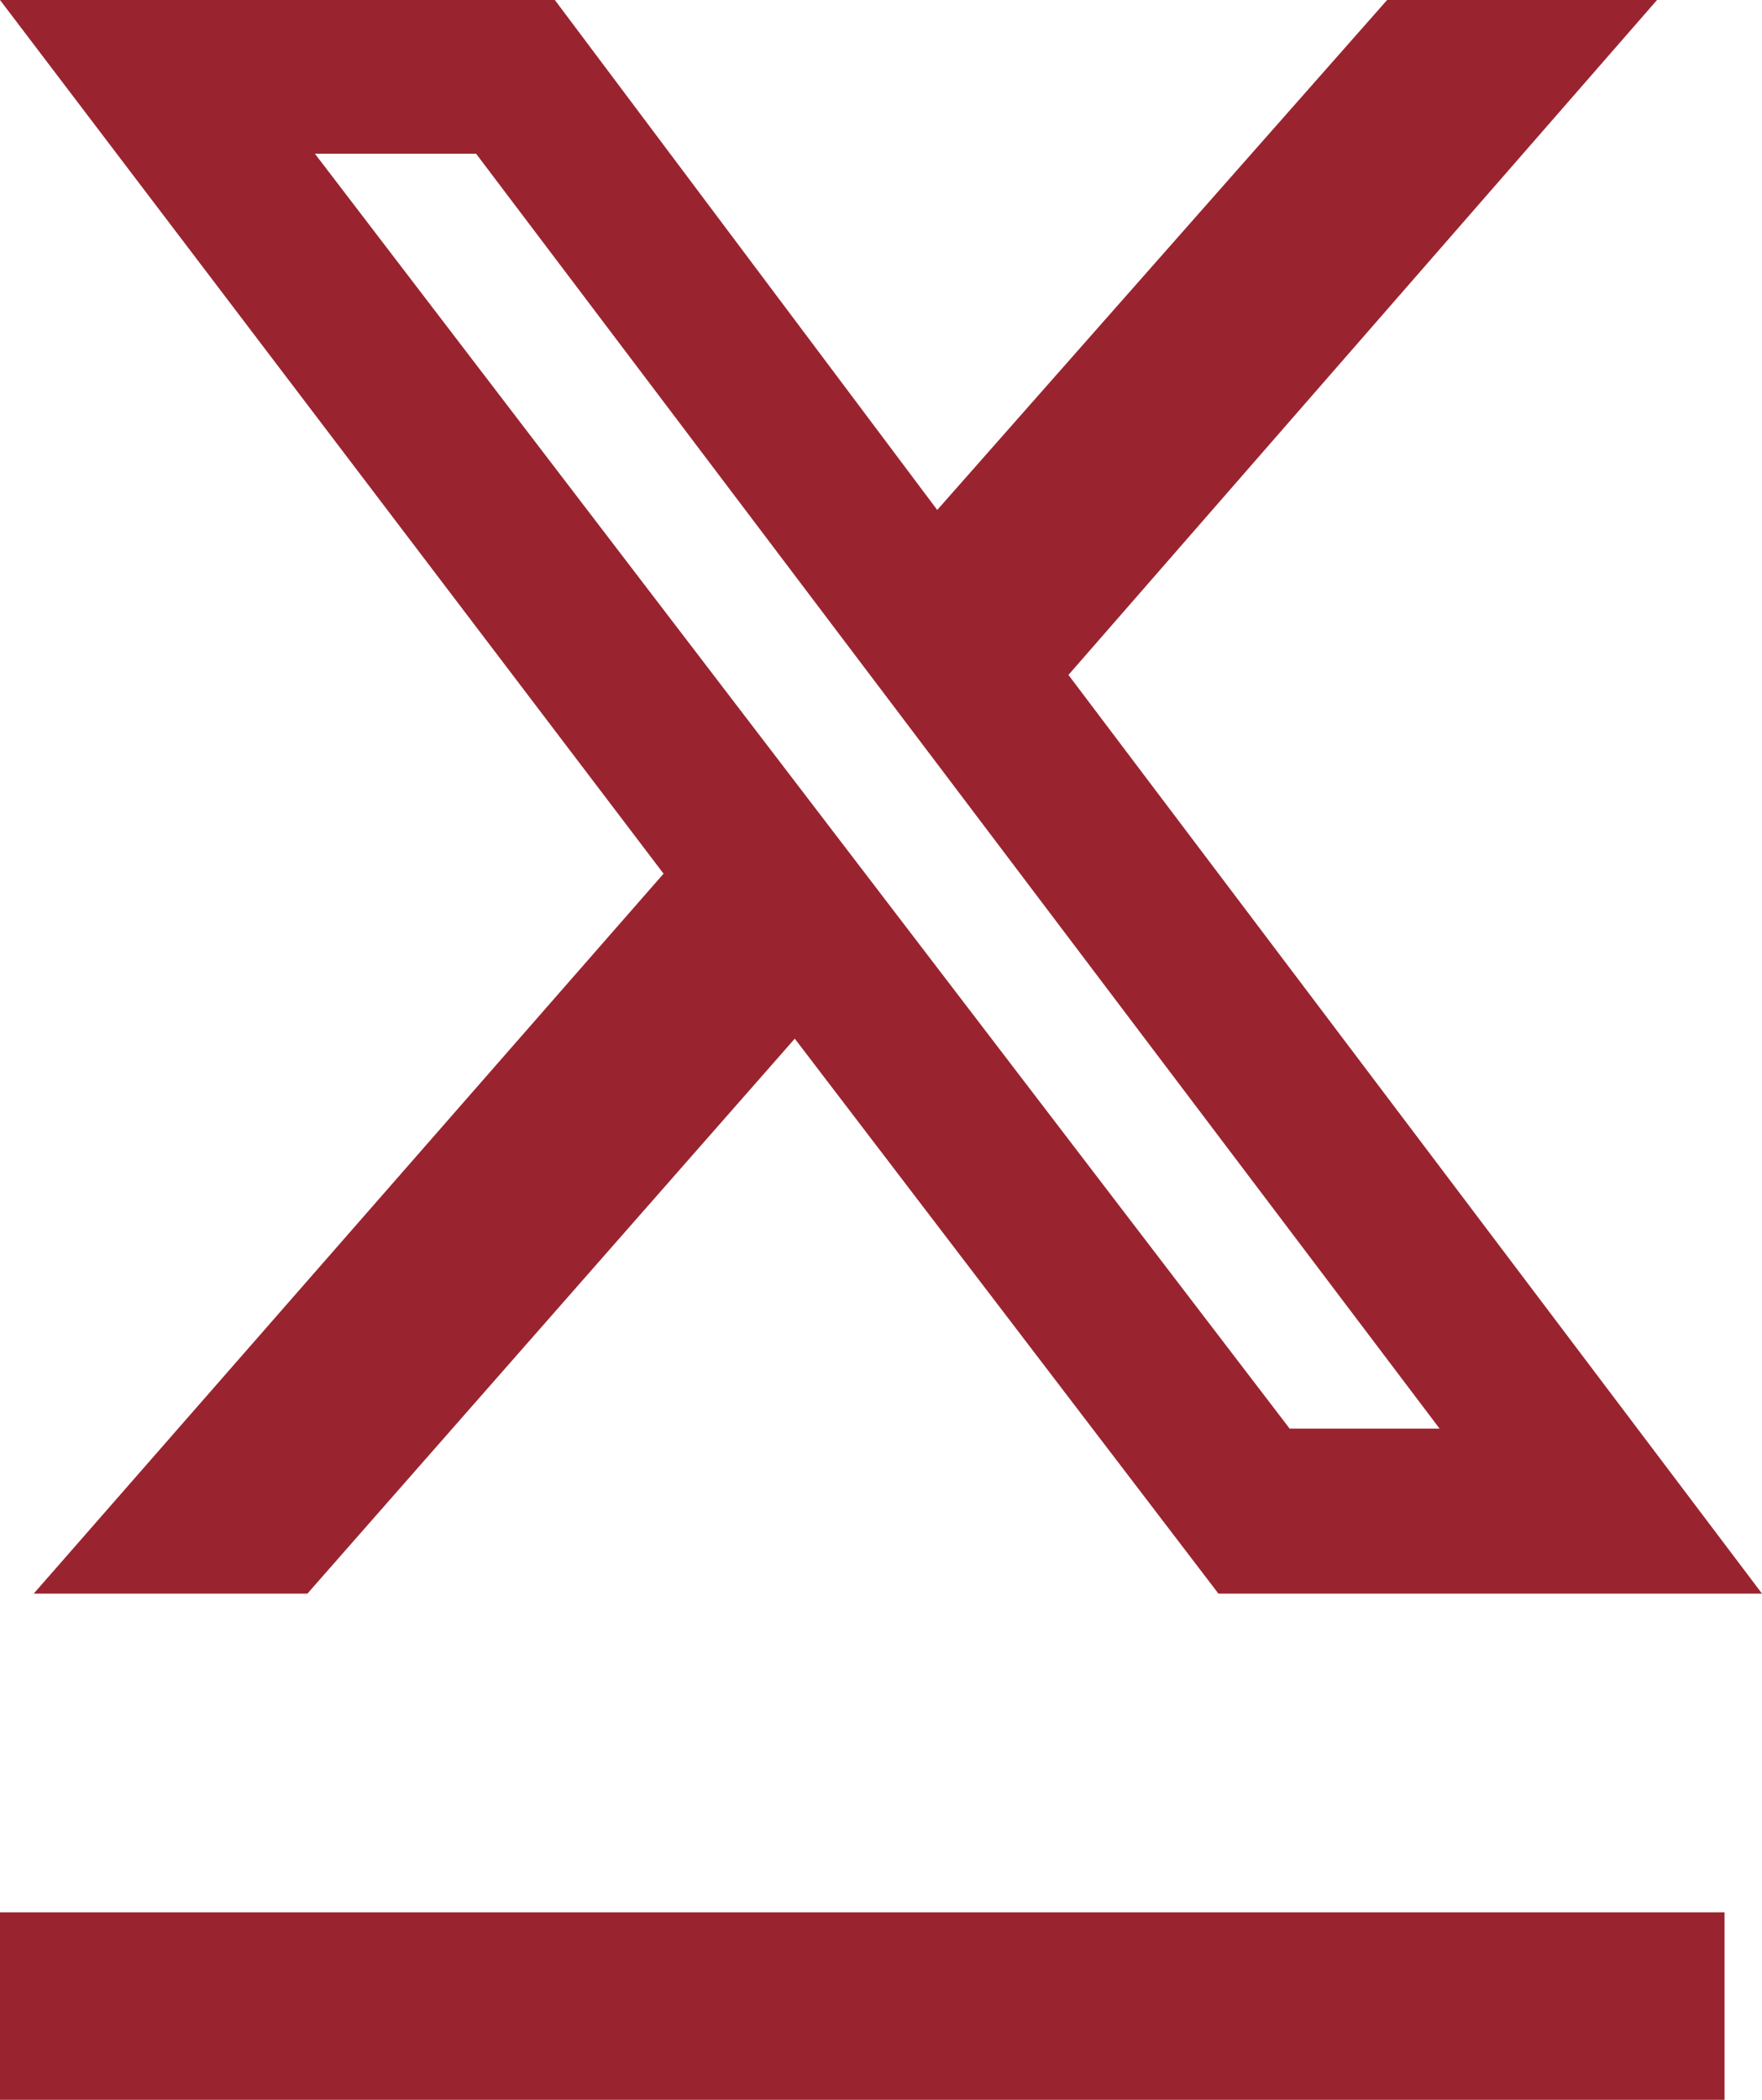
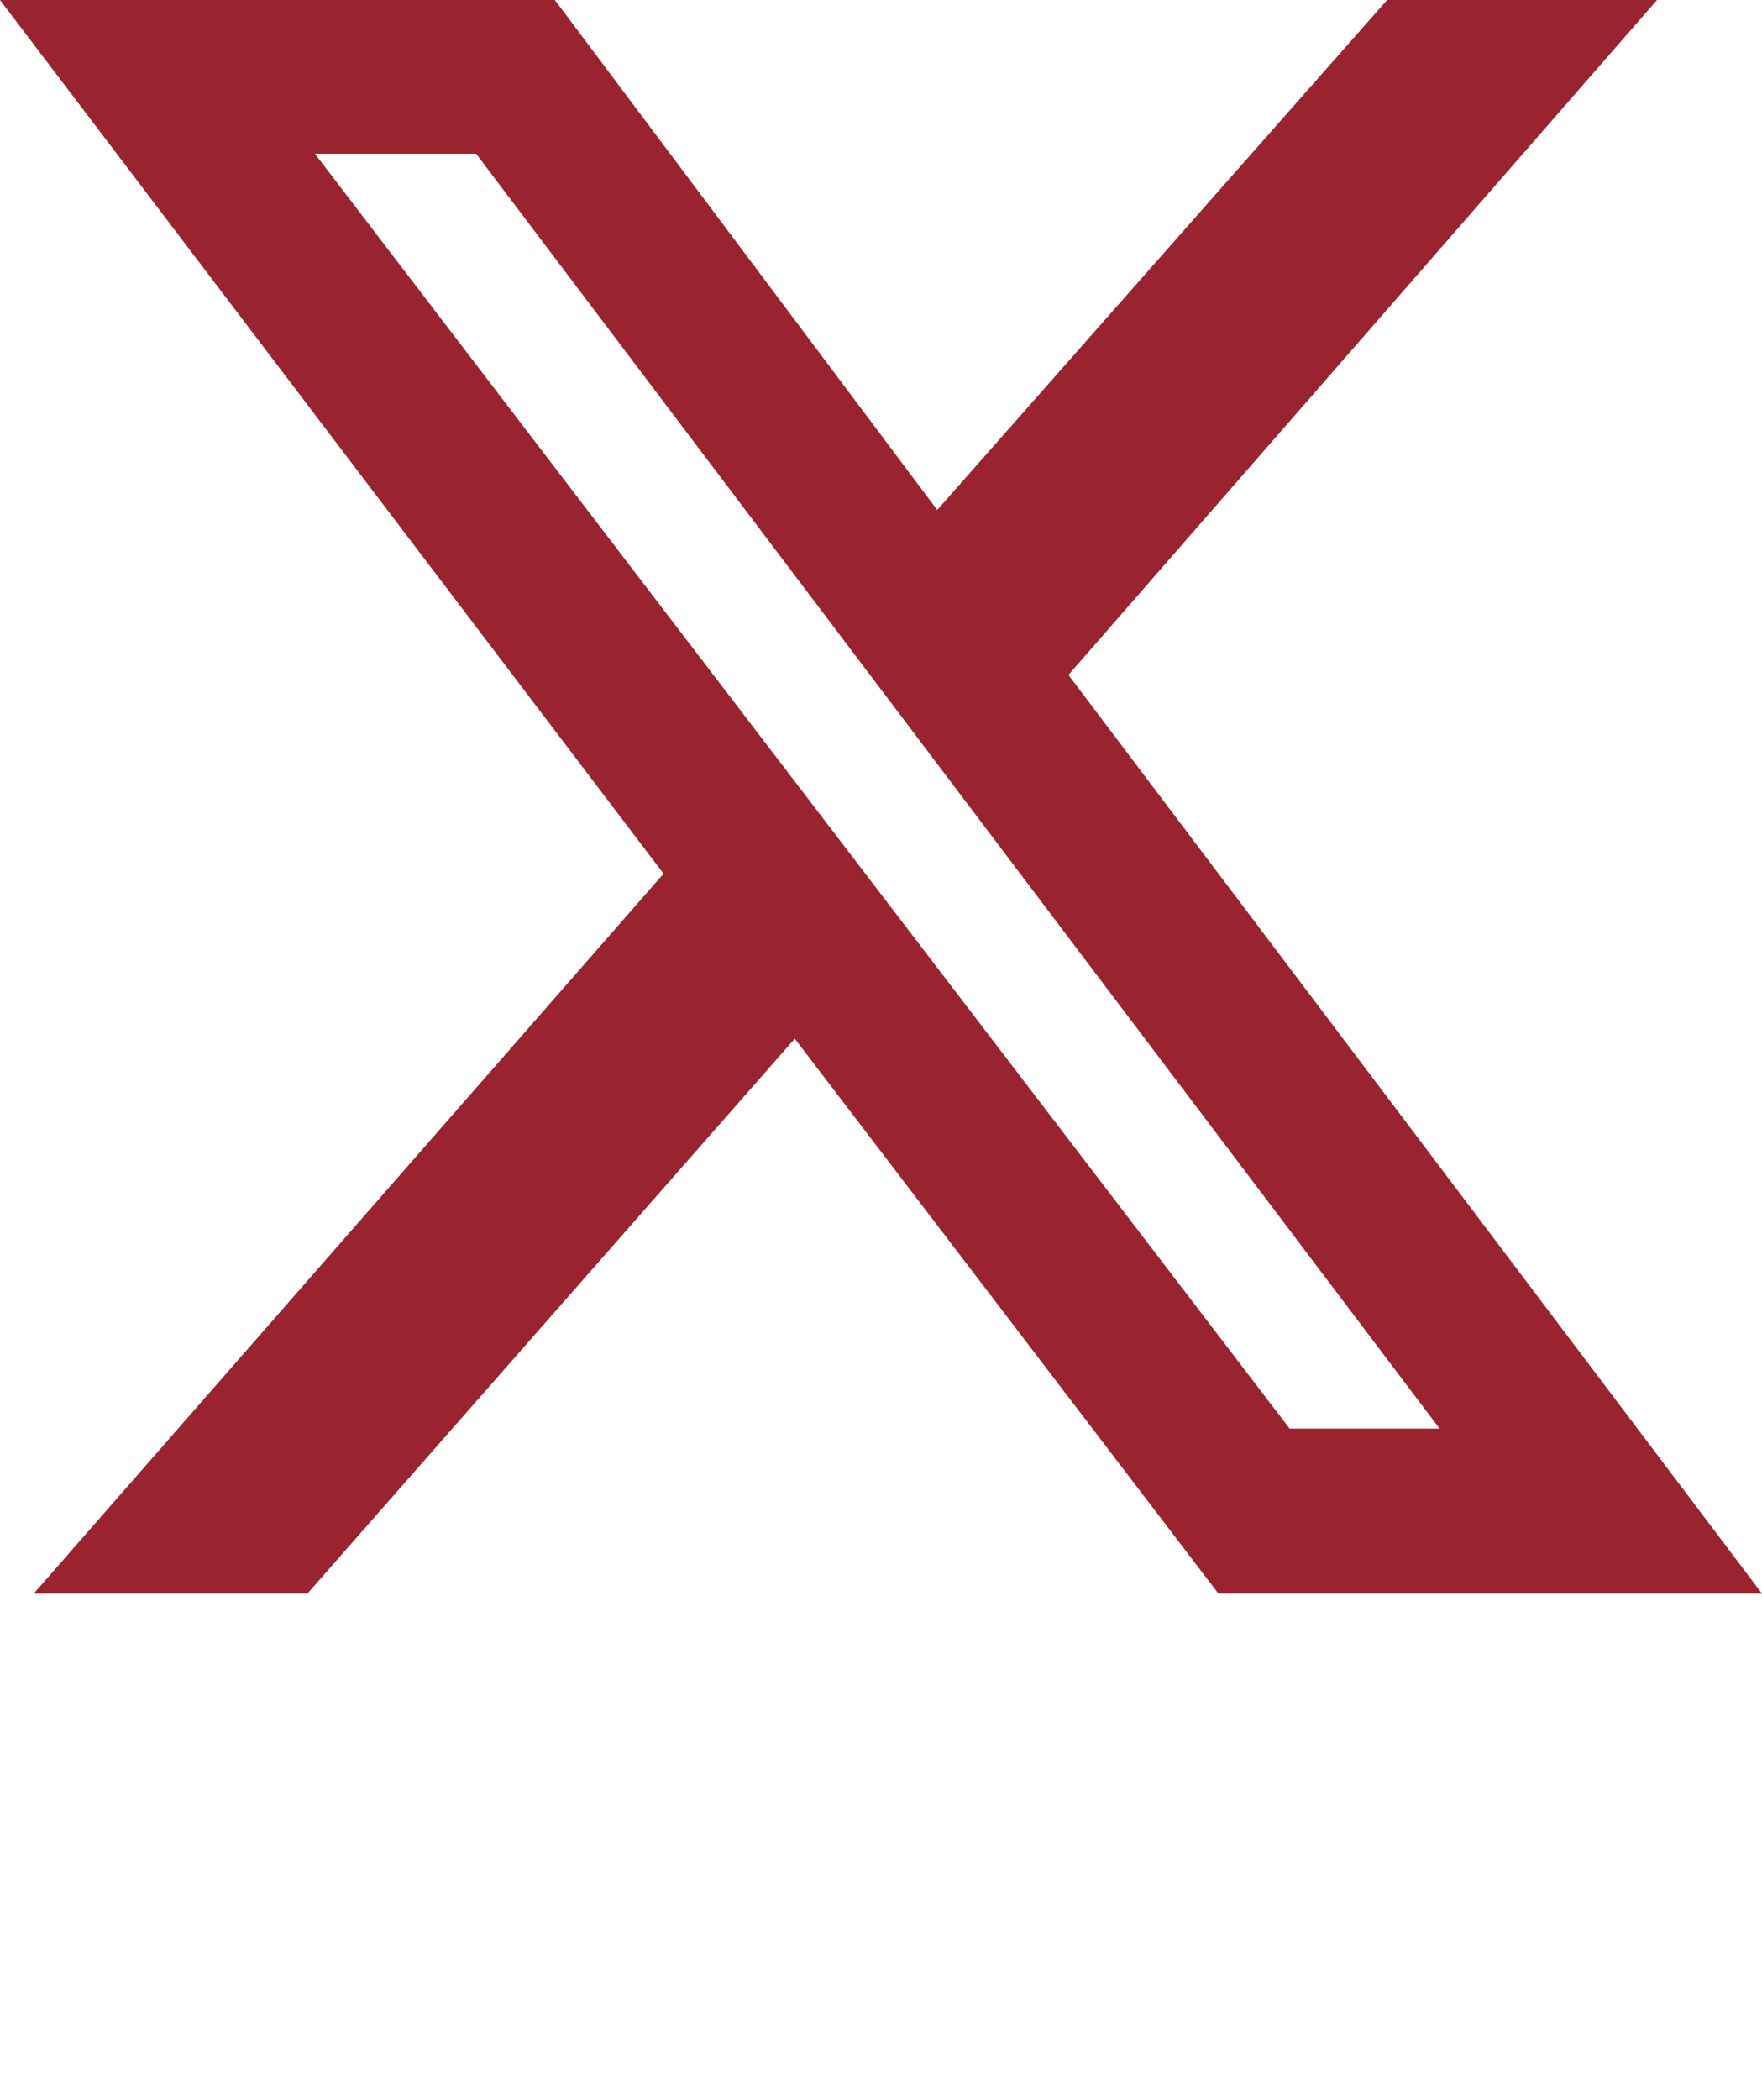
<svg xmlns="http://www.w3.org/2000/svg" version="1.1" viewBox="0 0 47 56">
  <defs>
    <style>
      .cls-1 {
        fill: #99242f;
      }
    </style>
  </defs>
  <g>
    <g id="Calque_1">
      <g id="Symbole_16_1">
-         <rect id="Rectangle_122" class="cls-1" y="51" width="46" height="5" />
-         <path d="M81.2-3276h70.6L-2.4-3099.8l181.4,239.8H37l-111.3-145.4-127.2,145.4h-70.7l164.9-188.5-173.9-227.5h145.6l100.5,132.9,116.3-132.9ZM56.4-2902.2h39.1l-252.4-333.8h-42l255.3,333.8Z" />
+         <path d="M81.2-3276h70.6L-2.4-3099.8l181.4,239.8H37l-111.3-145.4-127.2,145.4h-70.7l164.9-188.5-173.9-227.5h145.6l100.5,132.9,116.3-132.9Zh39.1l-252.4-333.8h-42l255.3,333.8Z" />
        <path class="cls-1" d="M37,0h7.2l-15.7,18,18.5,24.5h-14.5l-11.3-14.8-13,14.8H.9l16.8-19.2L0,0h14.8l10.2,13.6L37,0ZM34.4,38.1h4L12.7,4.1h-4.3l26,34Z" />
      </g>
    </g>
  </g>
</svg>